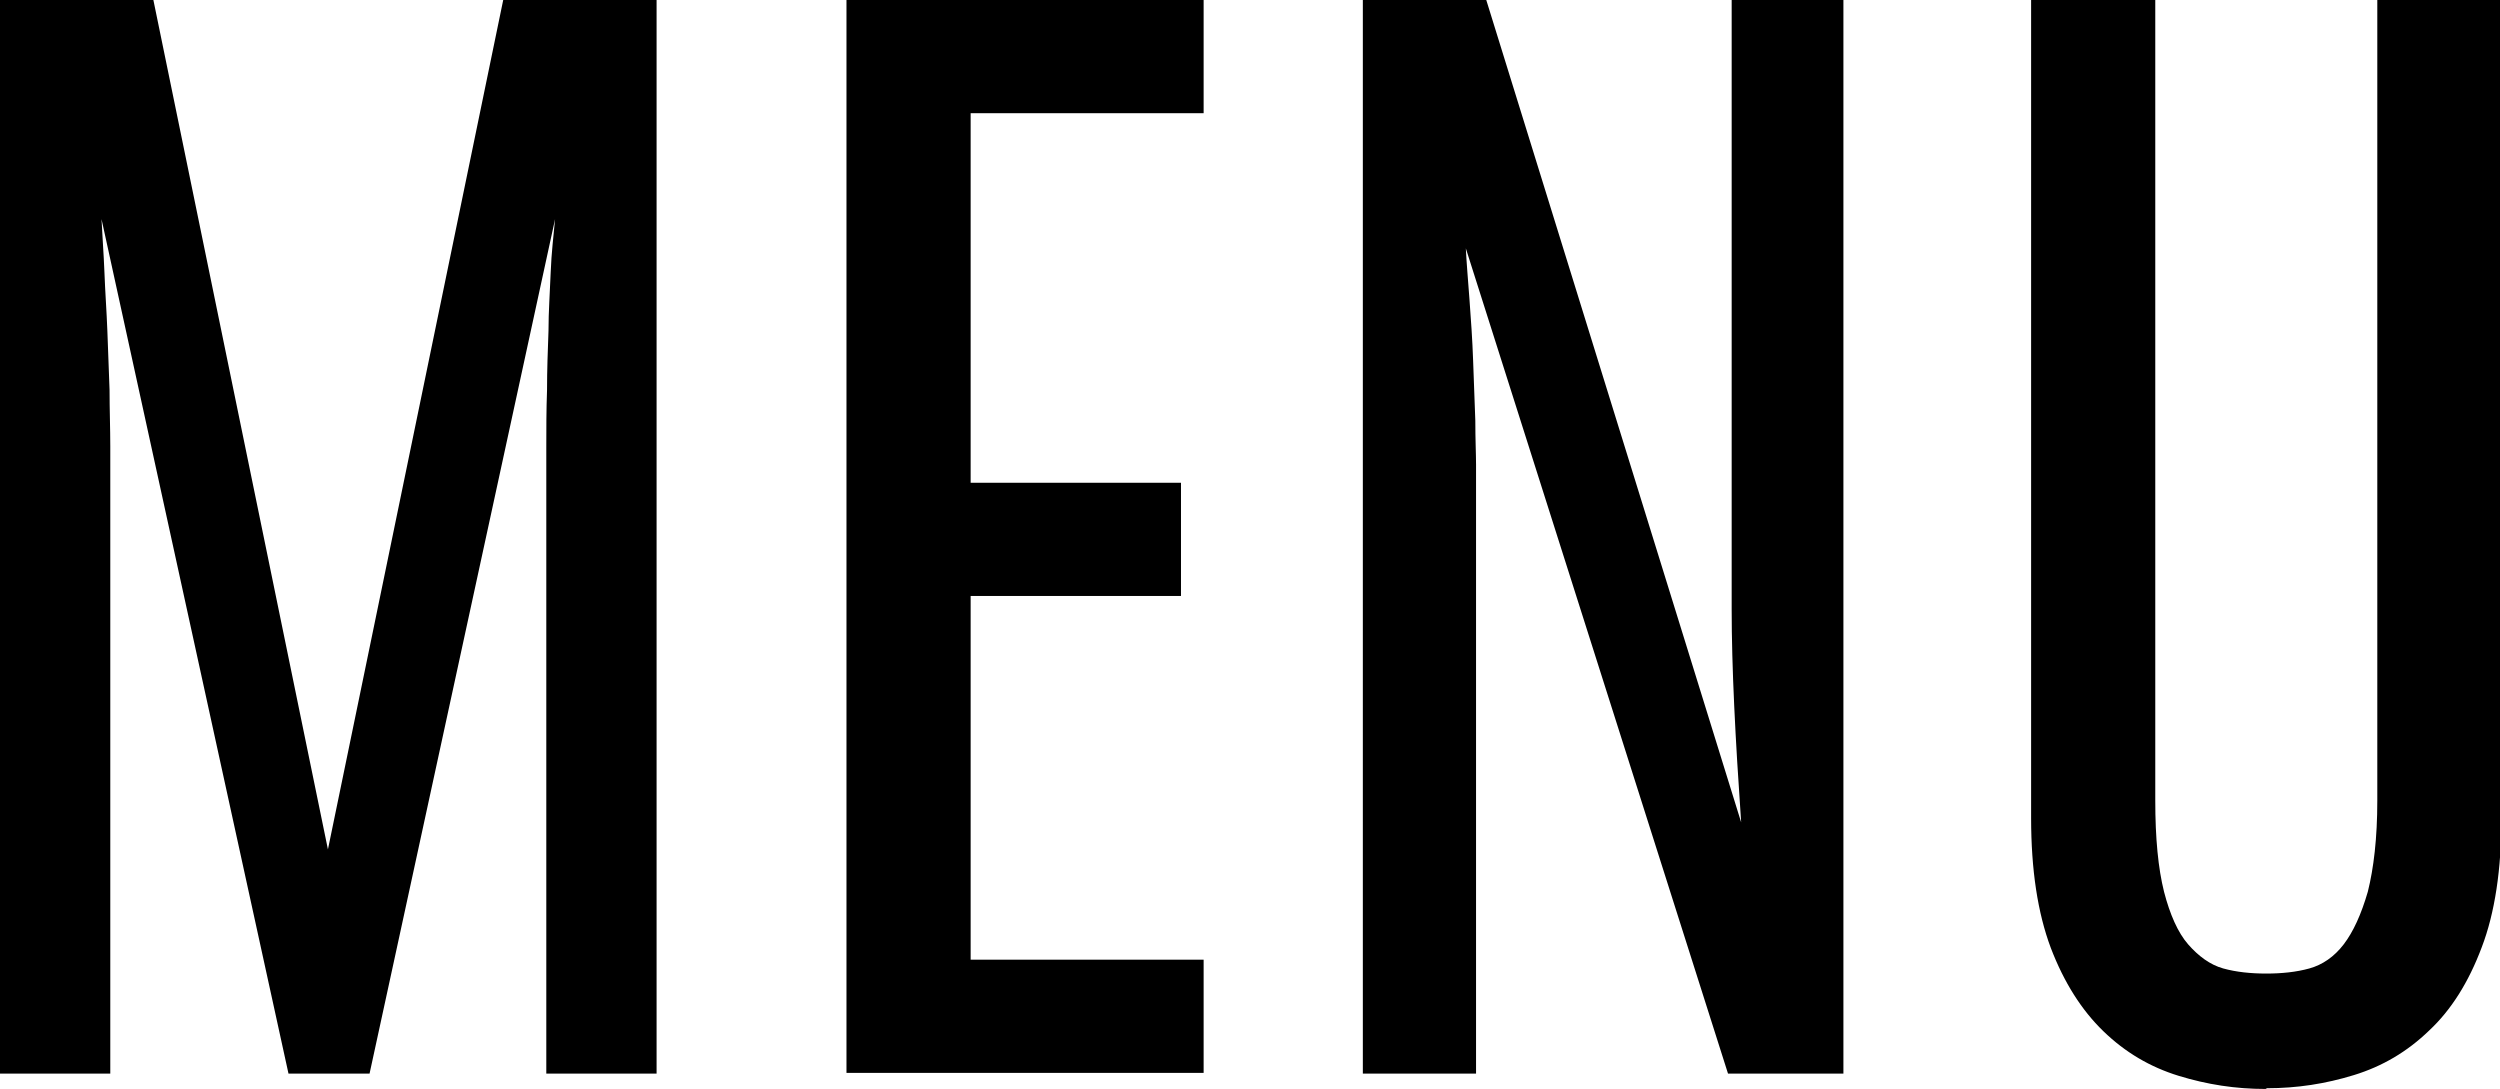
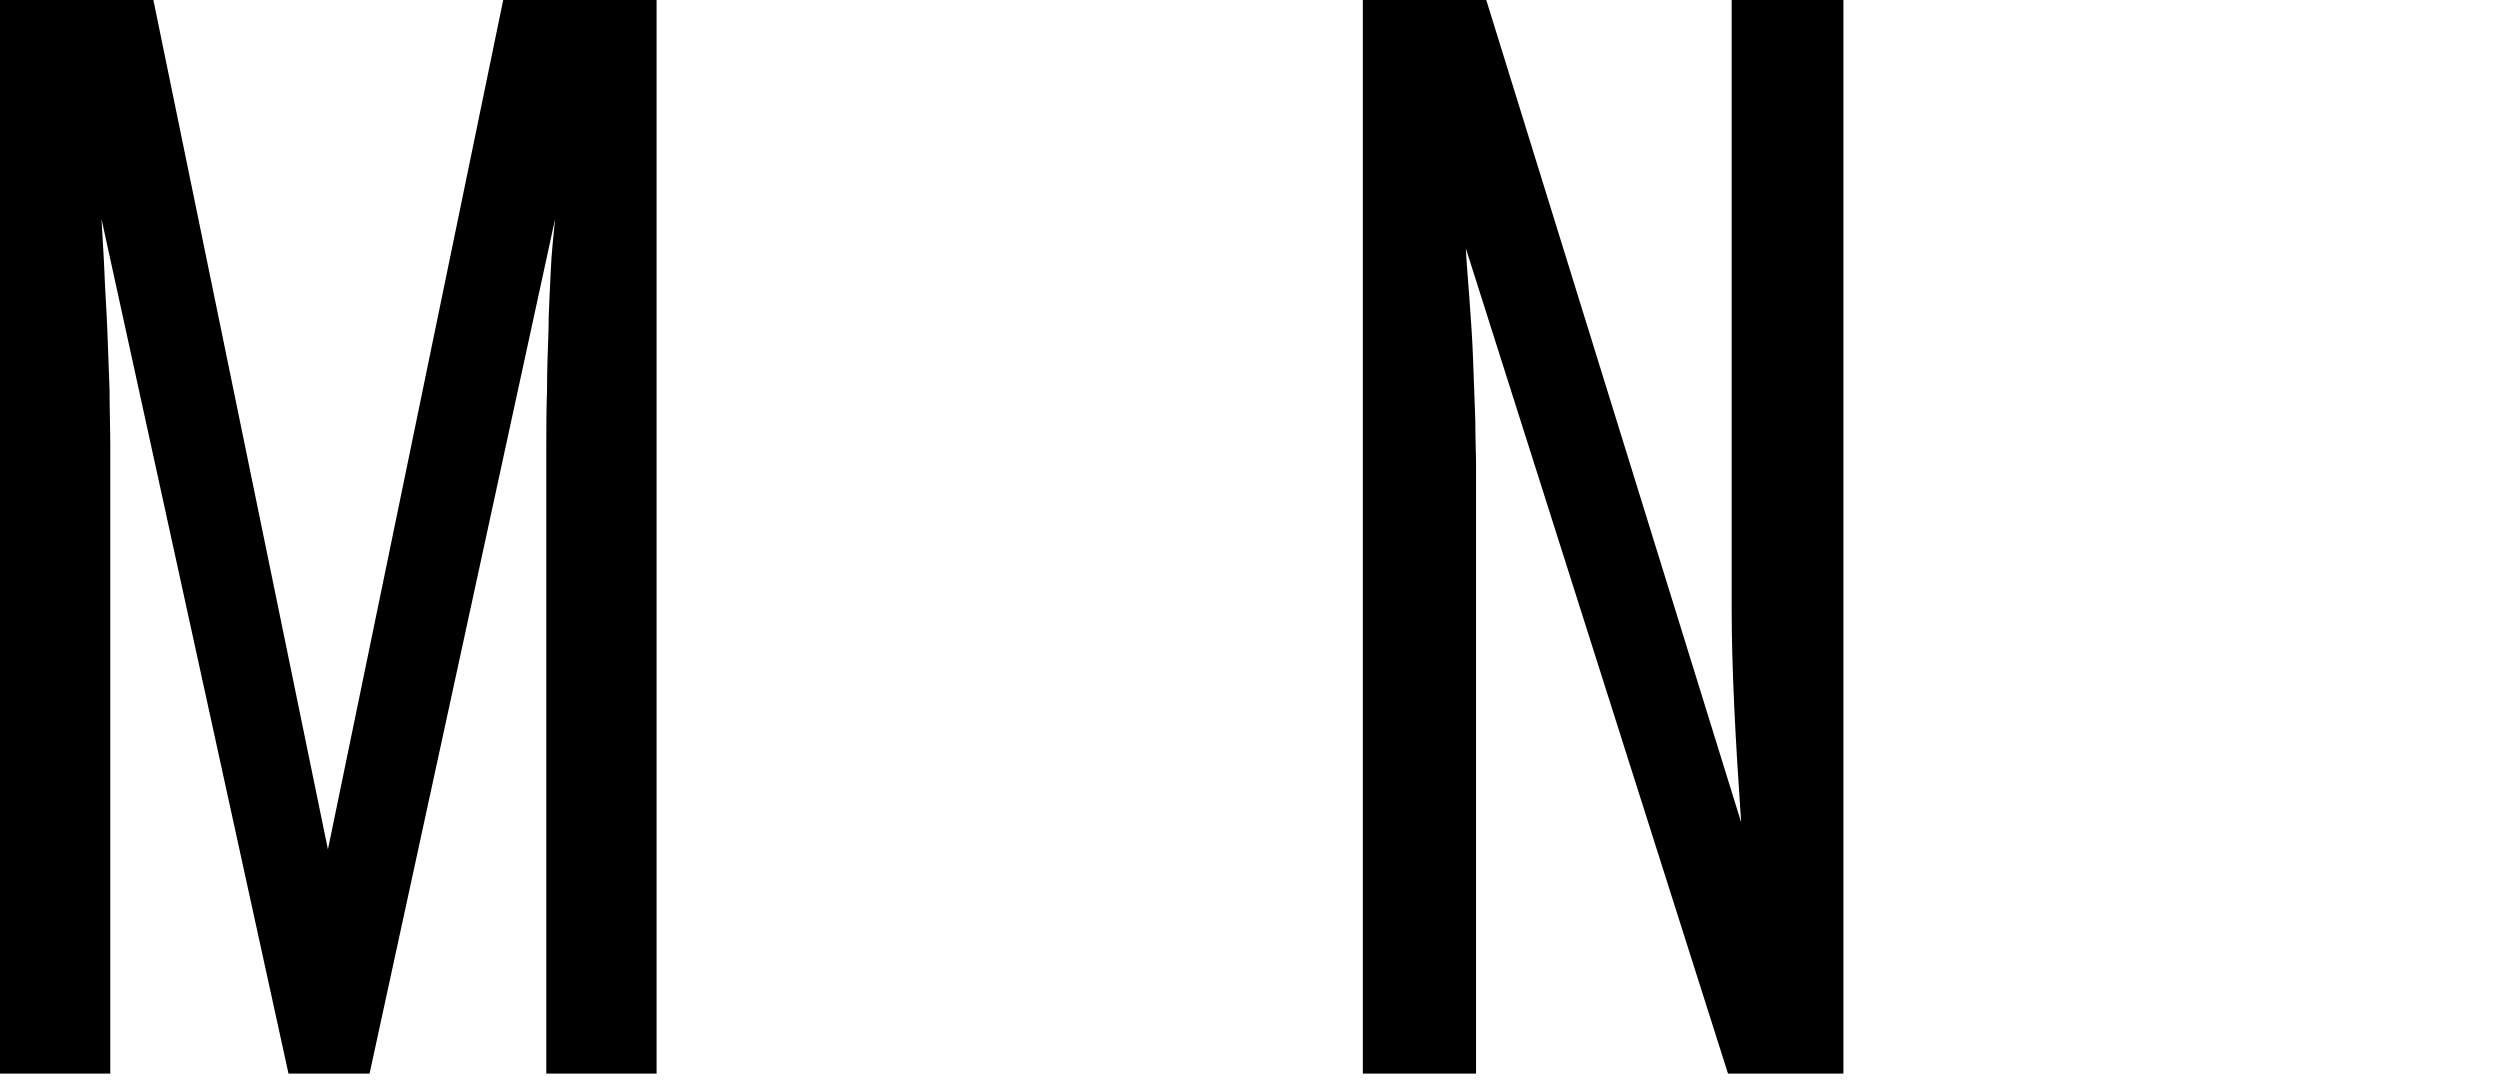
<svg xmlns="http://www.w3.org/2000/svg" id="Layer_2" viewBox="0 0 34.23 14.91">
  <g id="Layer_1-2">
    <path d="m8.99,0v14.7h-1.51V6.11c0-.24,0-.49.01-.77,0-.27.01-.54.02-.81,0-.27.02-.53.03-.8.01-.27.04-.51.06-.73l-2.54,11.7h-1.11L1.39,3c.01.22.03.47.04.73.01.27.03.53.04.8.01.27.02.54.03.81,0,.27.01.53.01.77v8.59H0V0h2.1l2.39,11.63L6.89,0h2.1Z" />
-     <path d="m11.59,0h4.89v1.55h-3.19v5.06h2.88v1.55h-2.88v4.98h3.19v1.55h-4.89V0Z" />
    <path d="m20.35,0l3.49,11.26c-.08-1.15-.13-2.12-.13-2.92V0h1.53v14.7h-1.58l-3.59-11.3c.01.2.03.43.05.7.02.27.04.55.05.84.01.29.02.56.03.82,0,.26.01.46.01.6v8.34h-1.55V0h1.68Z" />
-     <path d="m31.02,14.91c-.41,0-.8-.06-1.19-.18-.39-.12-.73-.32-1.03-.61-.3-.29-.54-.67-.72-1.14-.18-.48-.27-1.07-.27-1.78V0h1.7v10.96c0,.52.04.93.12,1.25.08.31.19.56.33.72s.3.28.48.33c.18.05.38.07.59.07s.41-.02.59-.07c.18-.05.34-.16.47-.33.13-.17.24-.41.33-.72.08-.32.13-.73.13-1.25V0h1.7v11.19c0,.71-.09,1.31-.27,1.78-.18.48-.42.86-.72,1.14-.3.29-.64.49-1.03.61-.39.12-.78.18-1.19.18Z" />
  </g>
</svg>